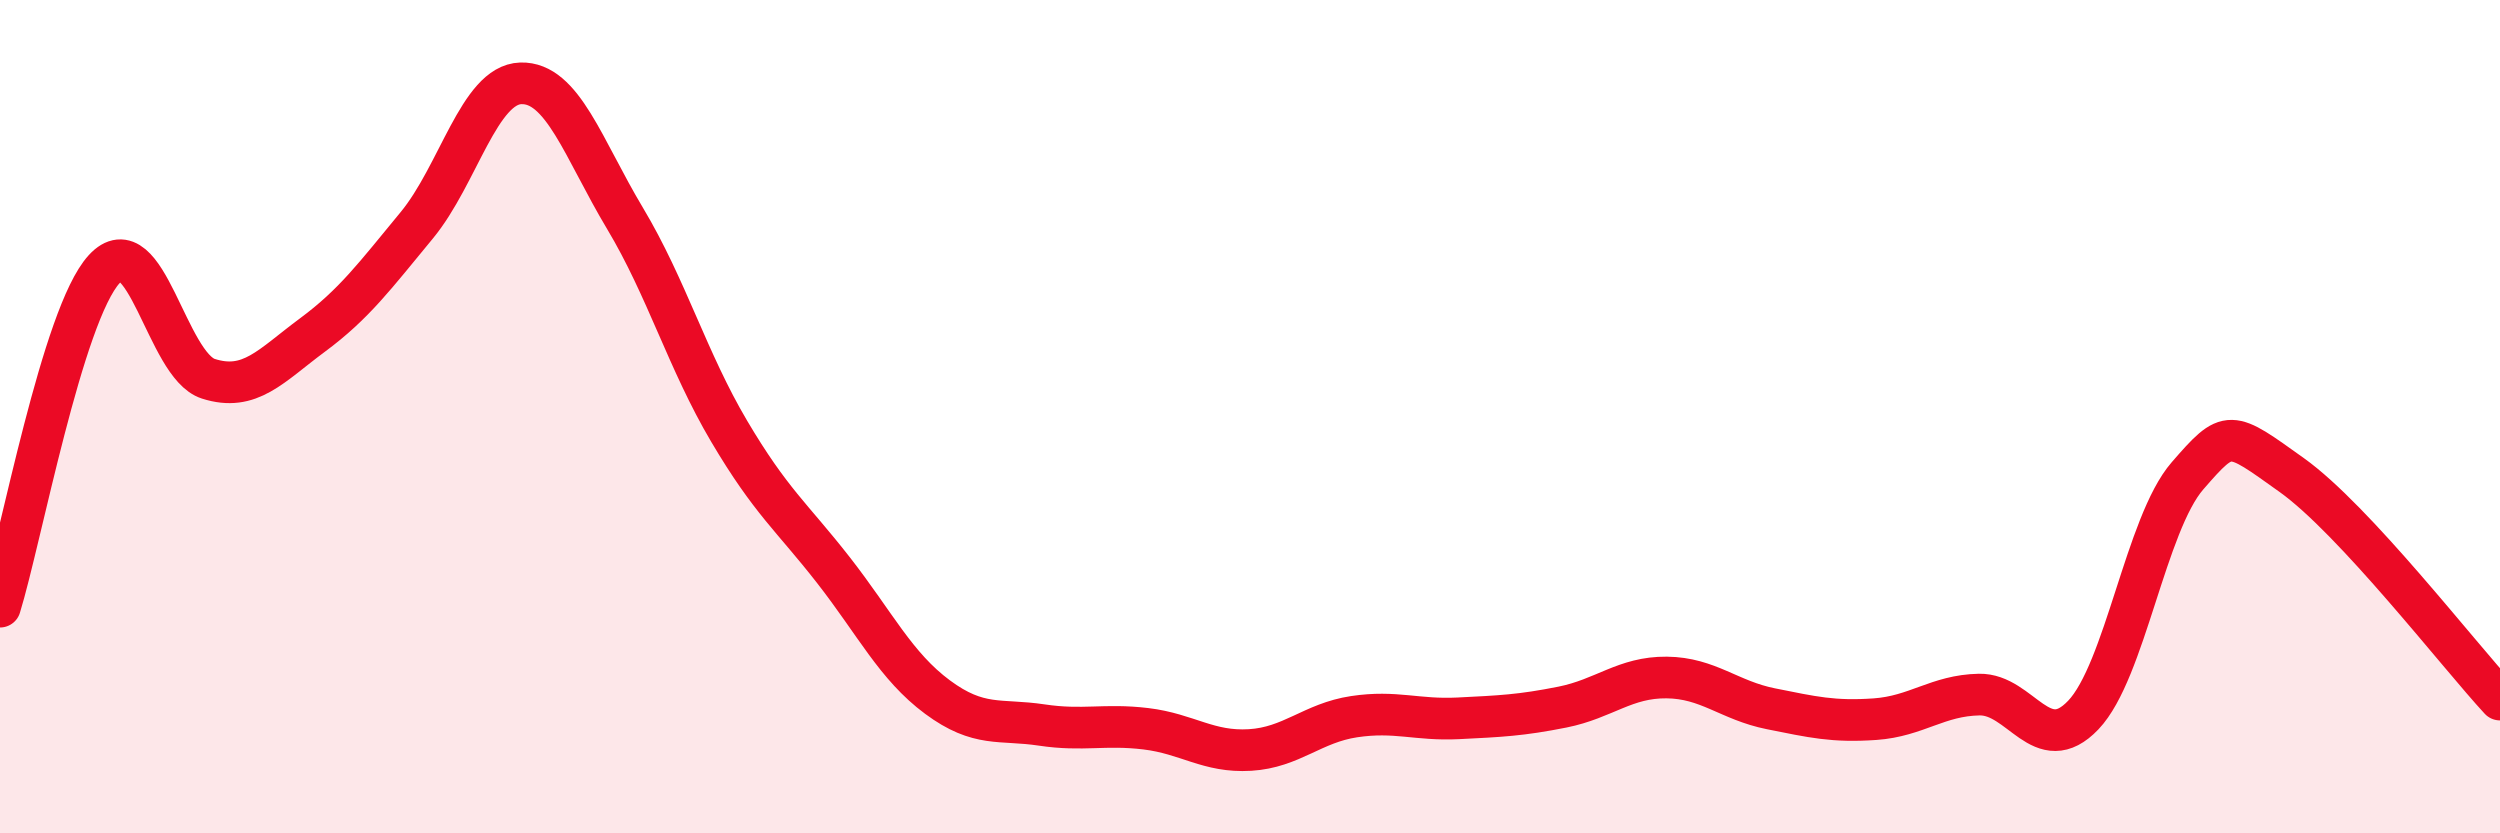
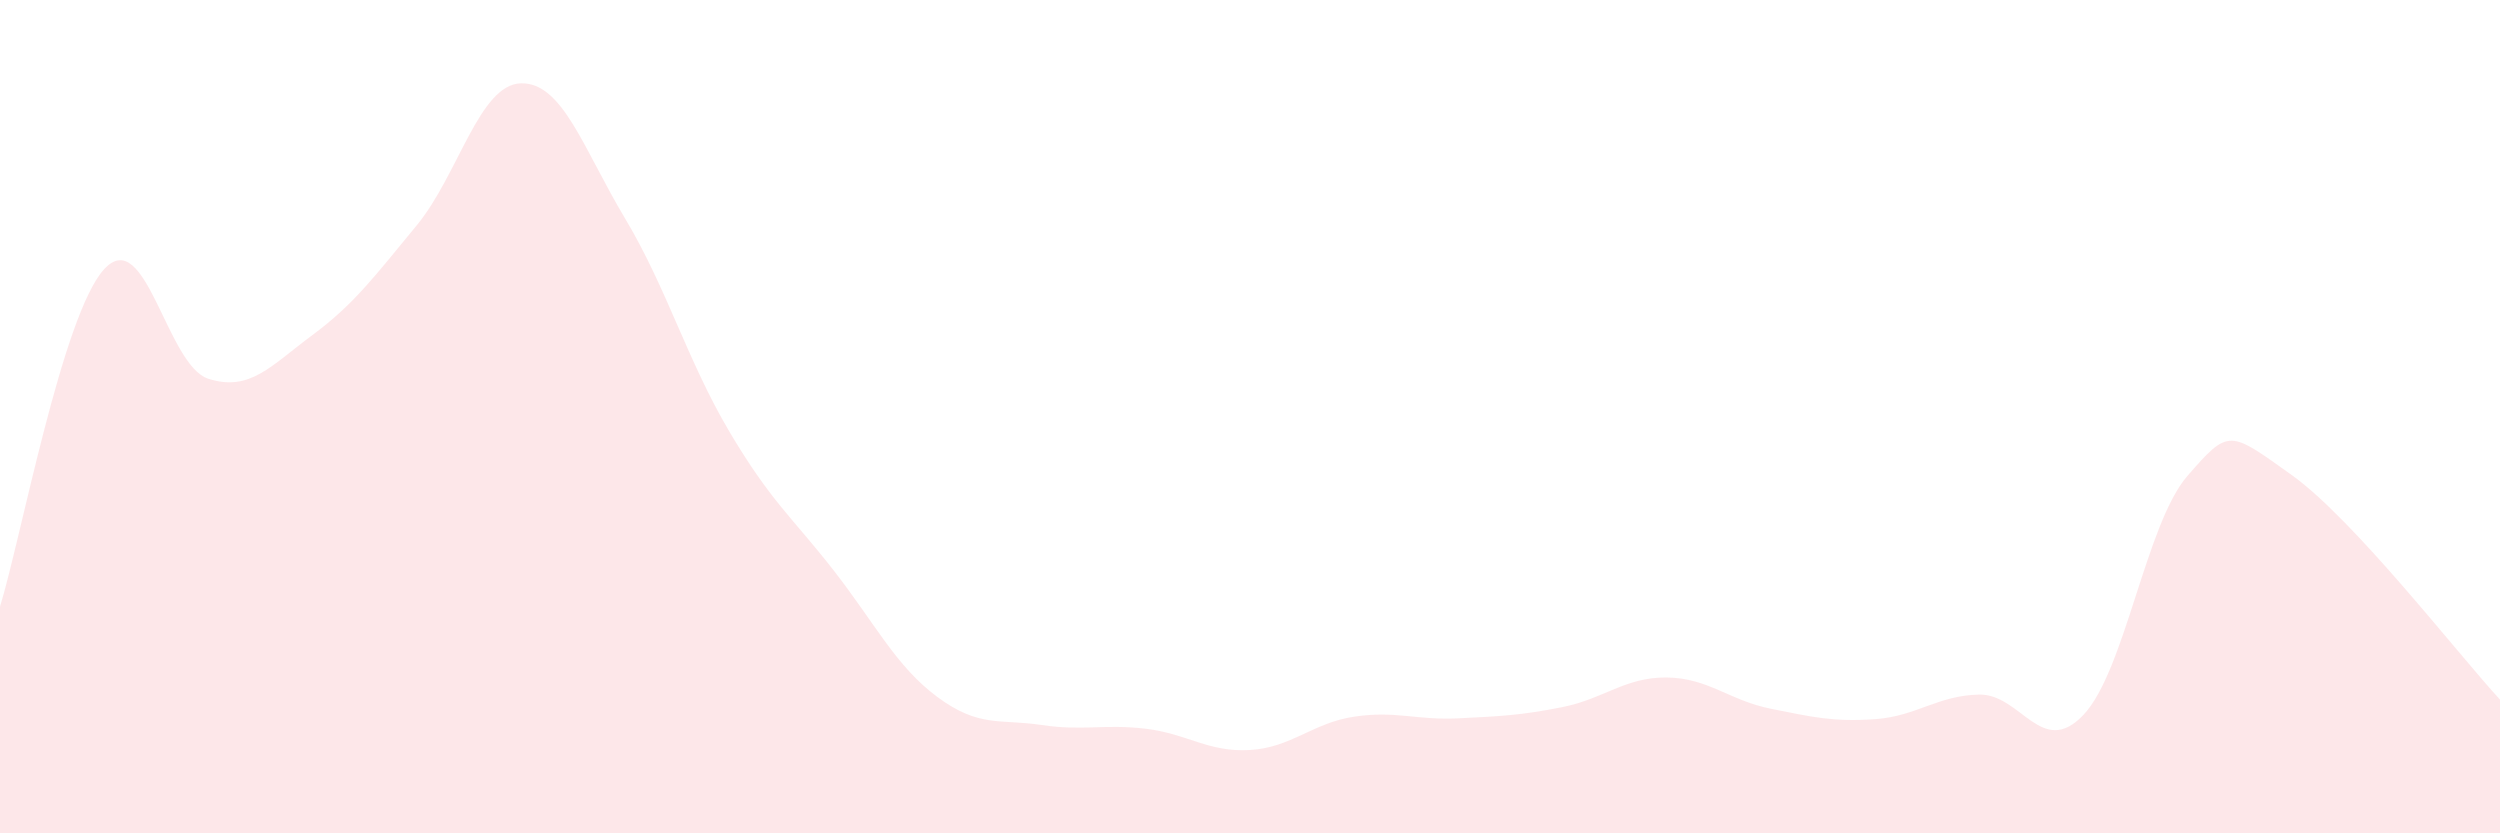
<svg xmlns="http://www.w3.org/2000/svg" width="60" height="20" viewBox="0 0 60 20">
  <path d="M 0,14.56 C 0.5,12.94 1.5,7.55 2.5,6.46 C 3.5,5.37 4,8.77 5,9.09 C 6,9.41 6.5,8.78 7.5,8.04 C 8.5,7.3 9,6.62 10,5.41 C 11,4.2 11.5,2.03 12.5,2 C 13.5,1.97 14,3.57 15,5.24 C 16,6.91 16.5,8.66 17.5,10.35 C 18.5,12.04 19,12.4 20,13.68 C 21,14.96 21.5,15.99 22.5,16.73 C 23.5,17.47 24,17.25 25,17.4 C 26,17.55 26.5,17.37 27.5,17.49 C 28.5,17.61 29,18.06 30,18 C 31,17.94 31.5,17.35 32.5,17.2 C 33.5,17.05 34,17.29 35,17.24 C 36,17.19 36.5,17.17 37.5,16.97 C 38.5,16.77 39,16.25 40,16.26 C 41,16.27 41.5,16.81 42.5,17.01 C 43.5,17.21 44,17.33 45,17.26 C 46,17.19 46.5,16.69 47.5,16.67 C 48.5,16.65 49,18.21 50,17.16 C 51,16.11 51.5,12.57 52.5,11.42 C 53.5,10.27 53.5,10.33 55,11.4 C 56.5,12.47 59,15.71 60,16.79L60 20L0 20Z" fill="#EB0A25" opacity="0.1" stroke-linecap="round" stroke-linejoin="round" />
-   <path d="M 0,14.56 C 0.5,12.94 1.5,7.55 2.5,6.46 C 3.5,5.37 4,8.77 5,9.09 C 6,9.41 6.5,8.78 7.5,8.04 C 8.5,7.3 9,6.62 10,5.41 C 11,4.2 11.5,2.03 12.5,2 C 13.5,1.97 14,3.57 15,5.24 C 16,6.91 16.5,8.66 17.5,10.35 C 18.5,12.04 19,12.4 20,13.68 C 21,14.96 21.5,15.99 22.5,16.73 C 23.5,17.47 24,17.25 25,17.4 C 26,17.55 26.5,17.37 27.5,17.49 C 28.5,17.61 29,18.06 30,18 C 31,17.94 31.5,17.35 32.5,17.2 C 33.5,17.05 34,17.29 35,17.24 C 36,17.19 36.5,17.17 37.5,16.97 C 38.5,16.77 39,16.25 40,16.26 C 41,16.27 41.5,16.81 42.5,17.01 C 43.5,17.21 44,17.33 45,17.26 C 46,17.19 46.5,16.69 47.5,16.67 C 48.5,16.65 49,18.21 50,17.16 C 51,16.11 51.5,12.57 52.5,11.42 C 53.5,10.27 53.5,10.33 55,11.4 C 56.5,12.47 59,15.71 60,16.79" stroke="#EB0A25" stroke-width="1" fill="none" stroke-linecap="round" stroke-linejoin="round" />
</svg>